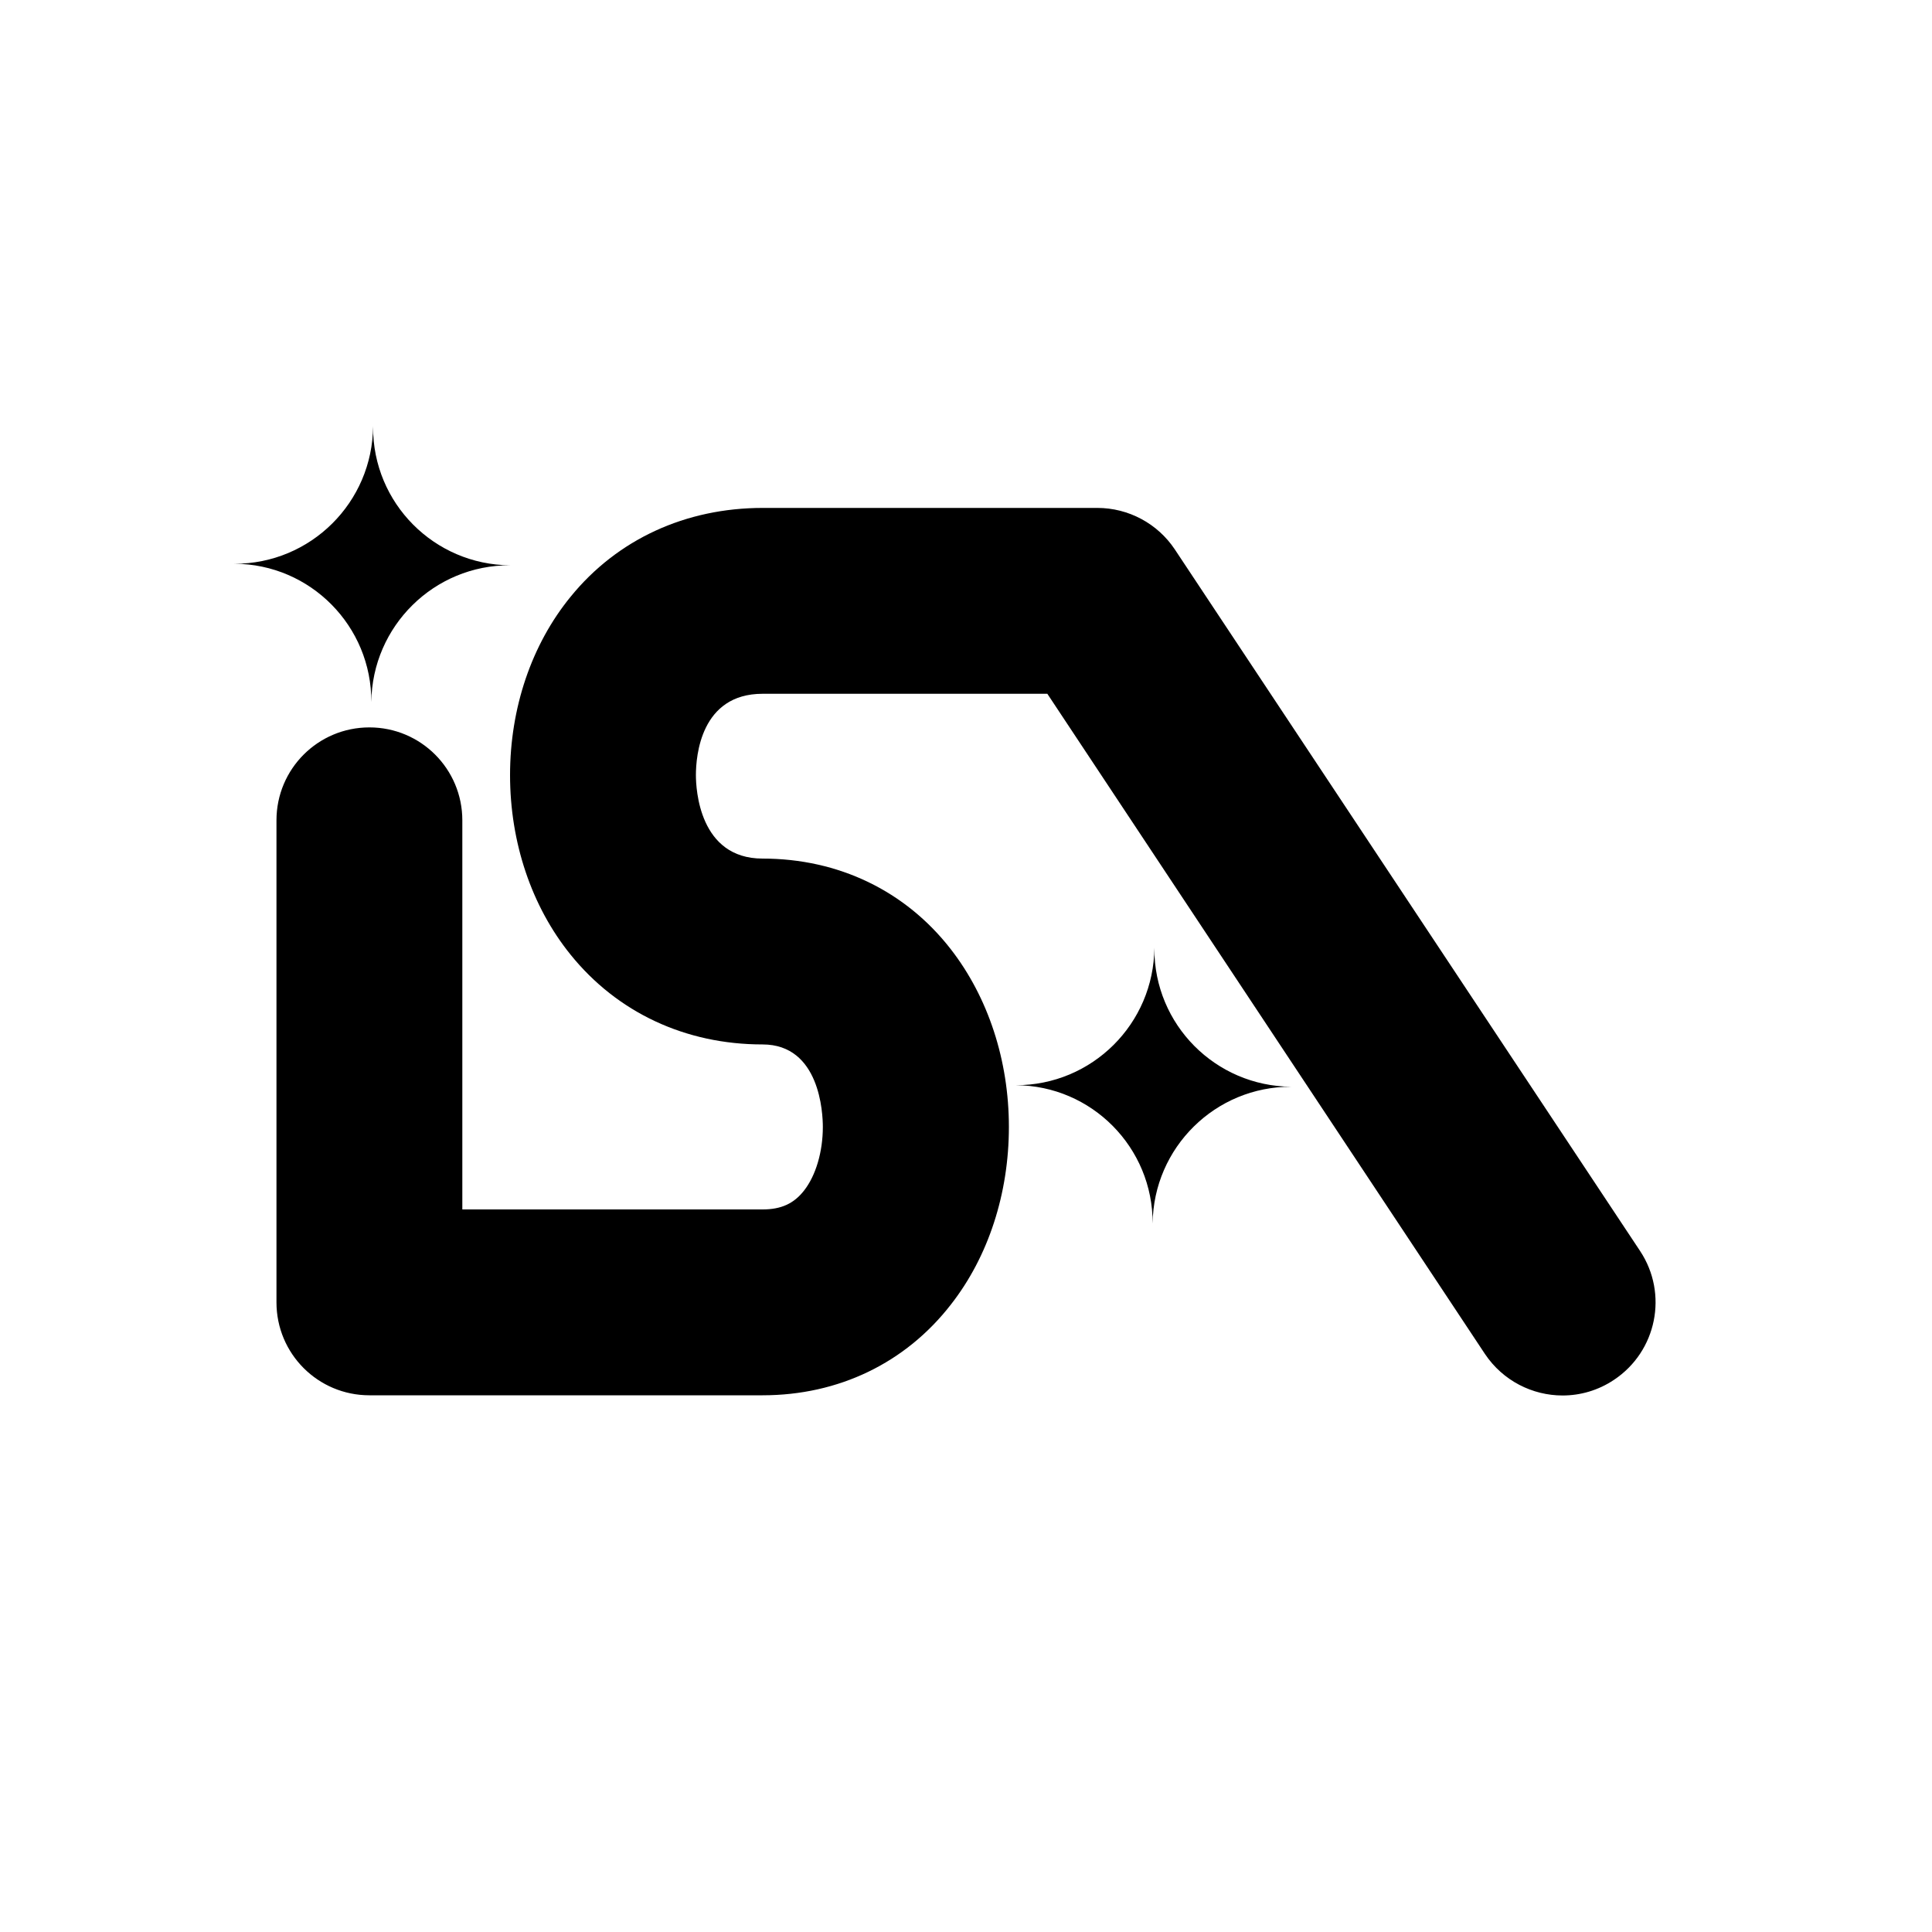
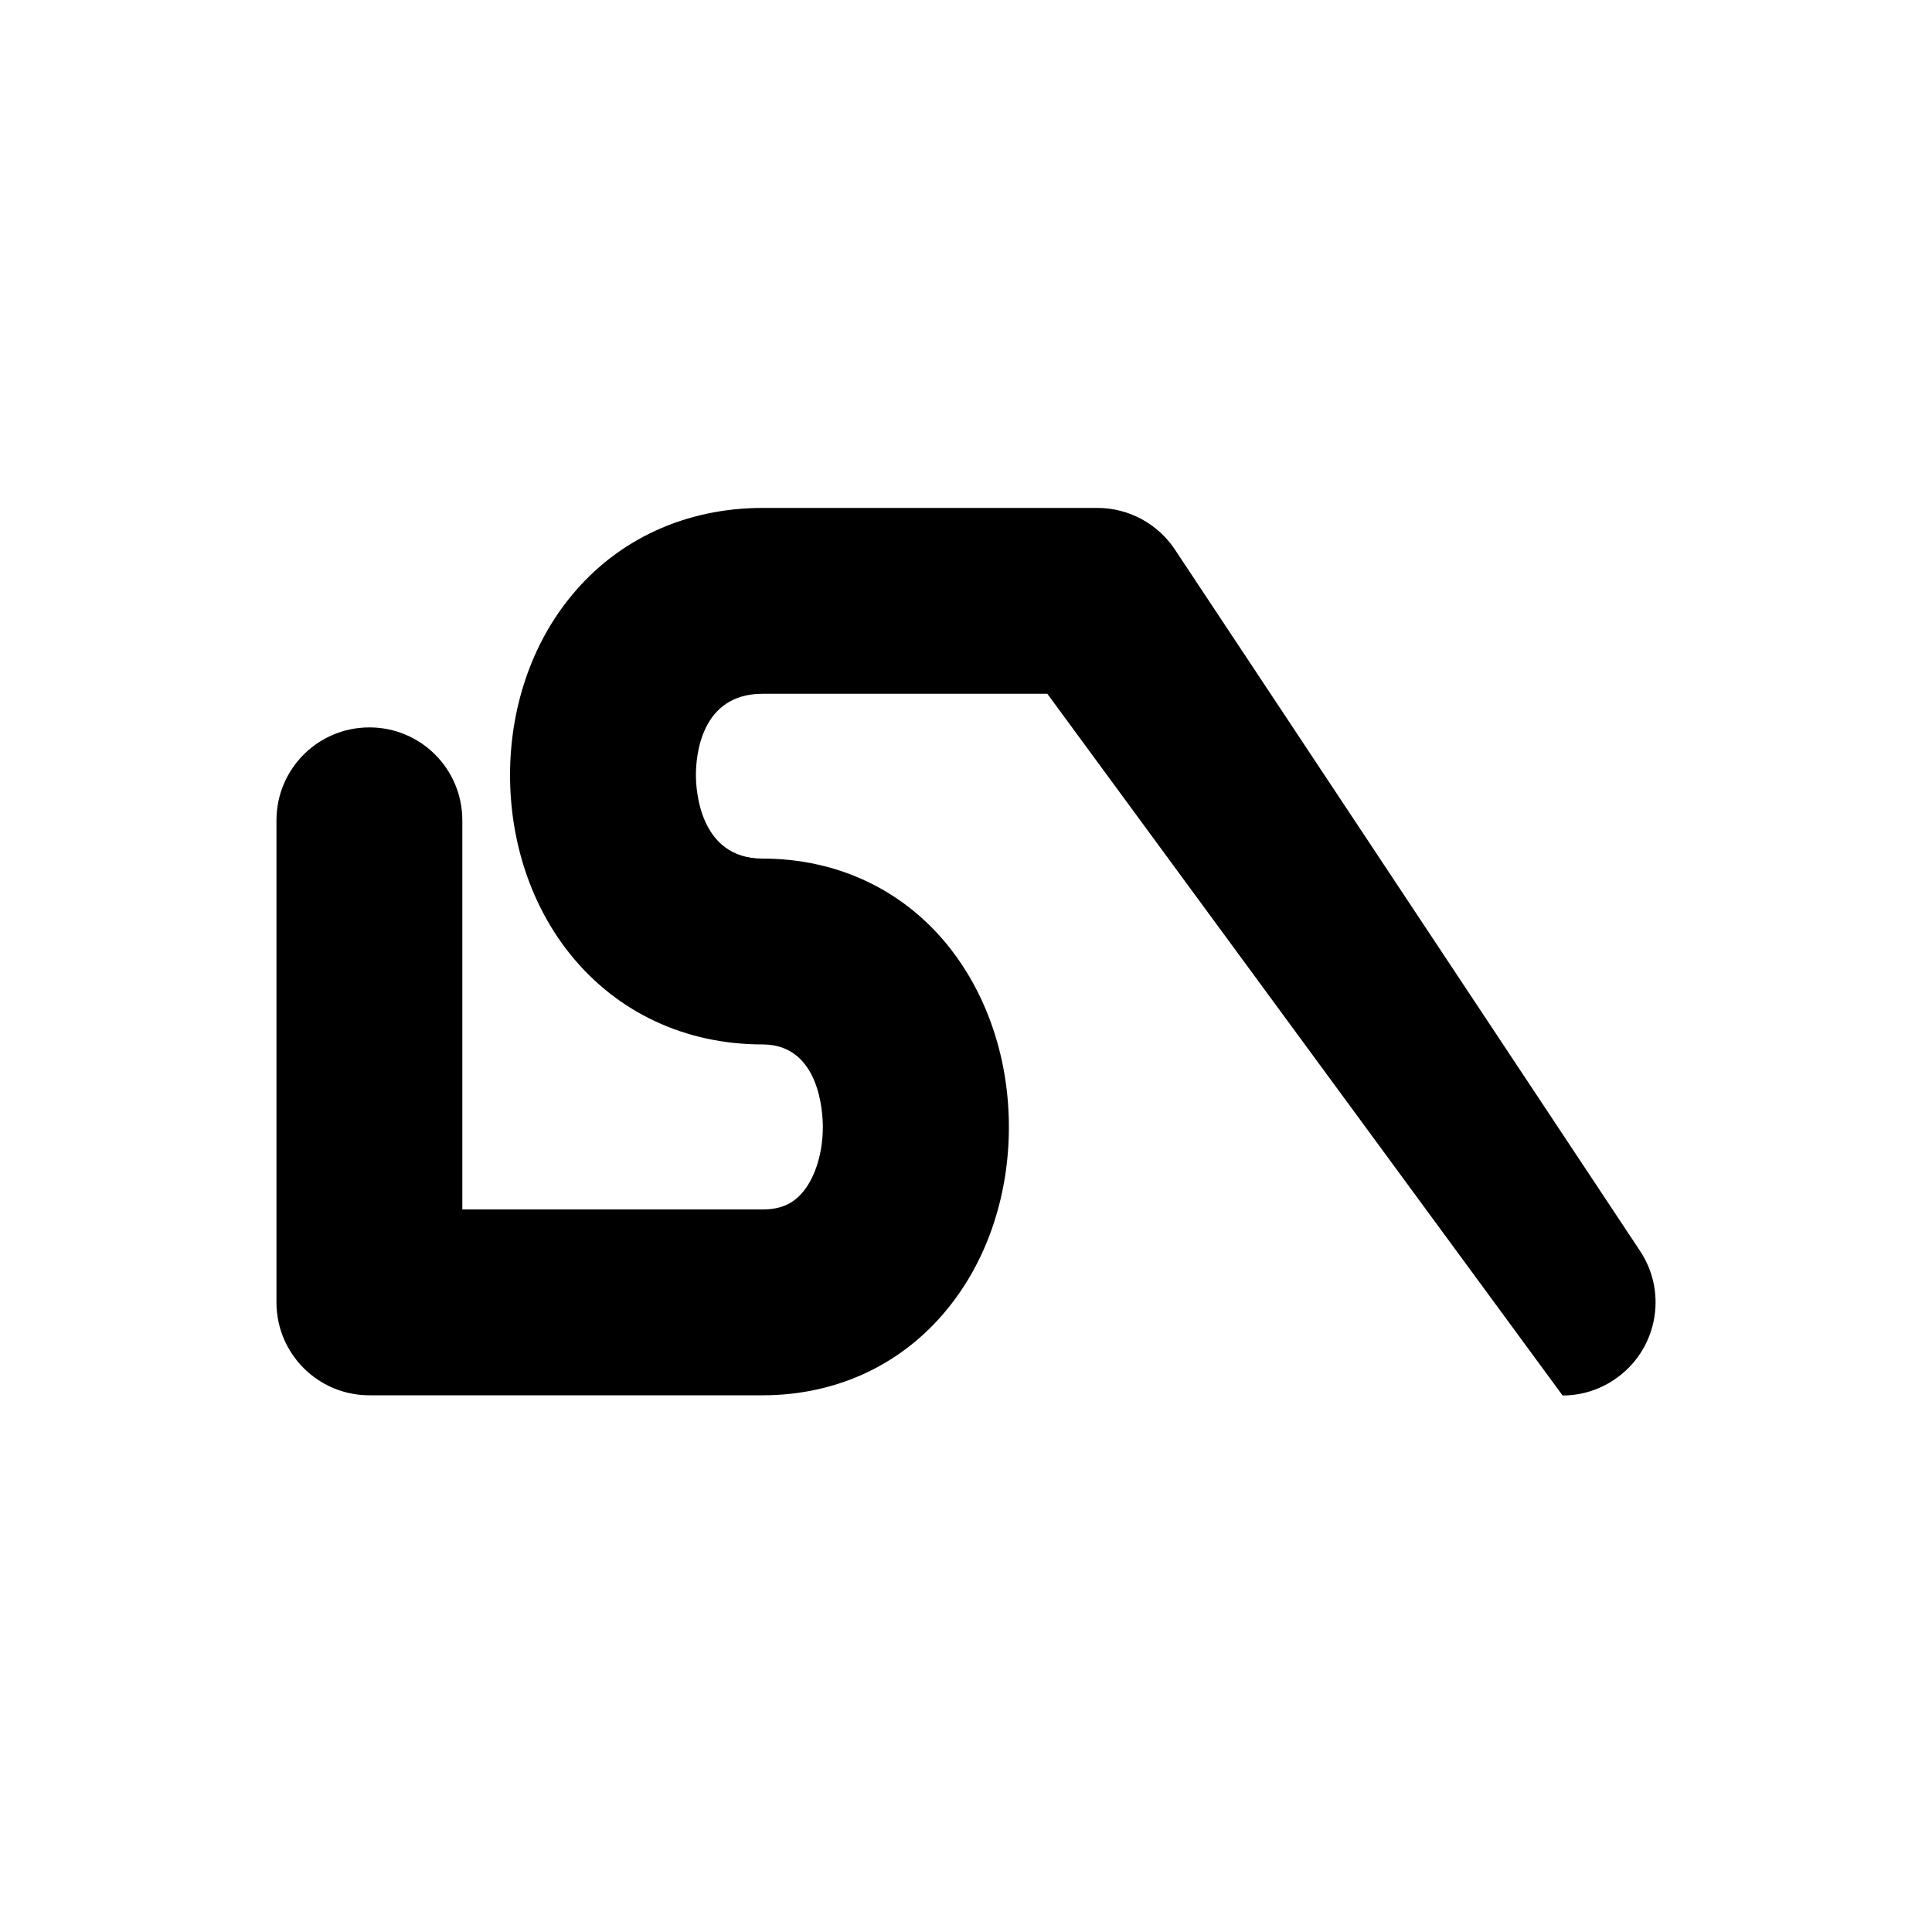
<svg xmlns="http://www.w3.org/2000/svg" version="1.1" id="Layer_1" x="0px" y="0px" viewBox="0 0 1000 1000" style="enable-background:new 0 0 1000 1000;" xml:space="preserve">
-   <path d="M808.8,722.3c-15.6,0-30.9-7.6-40.2-21.5L542.1,359.1H394.7c-32,0-34.5,32.2-34.5,42.1c0,7.2,1.7,43.2,34.5,43.2  c39.3,0,74,16.7,97.5,47c19.3,24.9,30,57.5,30,91.9c0,34.4-10.6,67.1-30,91.9c-23.5,30.3-58.2,47-97.5,47H191.2  c-26.6,0-48.1-21.5-48.1-48.1V424.6c0-26.6,21.5-48.1,48.1-48.1s48.1,21.5,48.1,48.1V626h155.4c9.6,0,16.2-3,21.5-9.8  c6.1-7.8,9.7-20.1,9.7-32.9c0-7.1-1.5-42.7-31.2-42.7c-39.9,0-75.2-16.5-99.4-46.5C275.1,469.1,264,436,264,401.2  c0-34.7,11.1-67.6,31.4-92.4c24.1-29.6,59.4-45.9,99.4-45.9h173.2c16.1,0,31.2,8.1,40.1,21.5l240.8,363.1  c14.7,22.2,8.6,52-13.5,66.7C827.2,719.7,817.9,722.3,808.8,722.3z" />
-   <path d="M264,292.6c-39.3-0.2-71.4,31.5-71.8,70.8l0,0.5l0-0.5c0.2-39.3-31.5-71.4-70.8-71.6l-0.5,0l0.4,0  c39.5,0.1,71.6-31.8,71.8-71.3v0l0,0.6C193,260.4,224.7,292.3,264,292.6l0.4,0L264,292.6z" />
-   <path d="M668.4,562.5c-39.3-0.2-71.4,31.5-71.8,70.8l0,0.5l0-0.5c0.2-39.3-31.5-71.4-70.8-71.6l-0.5,0l0.4,0  c39.5,0.1,71.6-31.8,71.8-71.3v0l0,0.6C597.4,530.3,629.1,562.2,668.4,562.5l0.4,0L668.4,562.5z" />
+   <path d="M808.8,722.3L542.1,359.1H394.7c-32,0-34.5,32.2-34.5,42.1c0,7.2,1.7,43.2,34.5,43.2  c39.3,0,74,16.7,97.5,47c19.3,24.9,30,57.5,30,91.9c0,34.4-10.6,67.1-30,91.9c-23.5,30.3-58.2,47-97.5,47H191.2  c-26.6,0-48.1-21.5-48.1-48.1V424.6c0-26.6,21.5-48.1,48.1-48.1s48.1,21.5,48.1,48.1V626h155.4c9.6,0,16.2-3,21.5-9.8  c6.1-7.8,9.7-20.1,9.7-32.9c0-7.1-1.5-42.7-31.2-42.7c-39.9,0-75.2-16.5-99.4-46.5C275.1,469.1,264,436,264,401.2  c0-34.7,11.1-67.6,31.4-92.4c24.1-29.6,59.4-45.9,99.4-45.9h173.2c16.1,0,31.2,8.1,40.1,21.5l240.8,363.1  c14.7,22.2,8.6,52-13.5,66.7C827.2,719.7,817.9,722.3,808.8,722.3z" />
</svg>